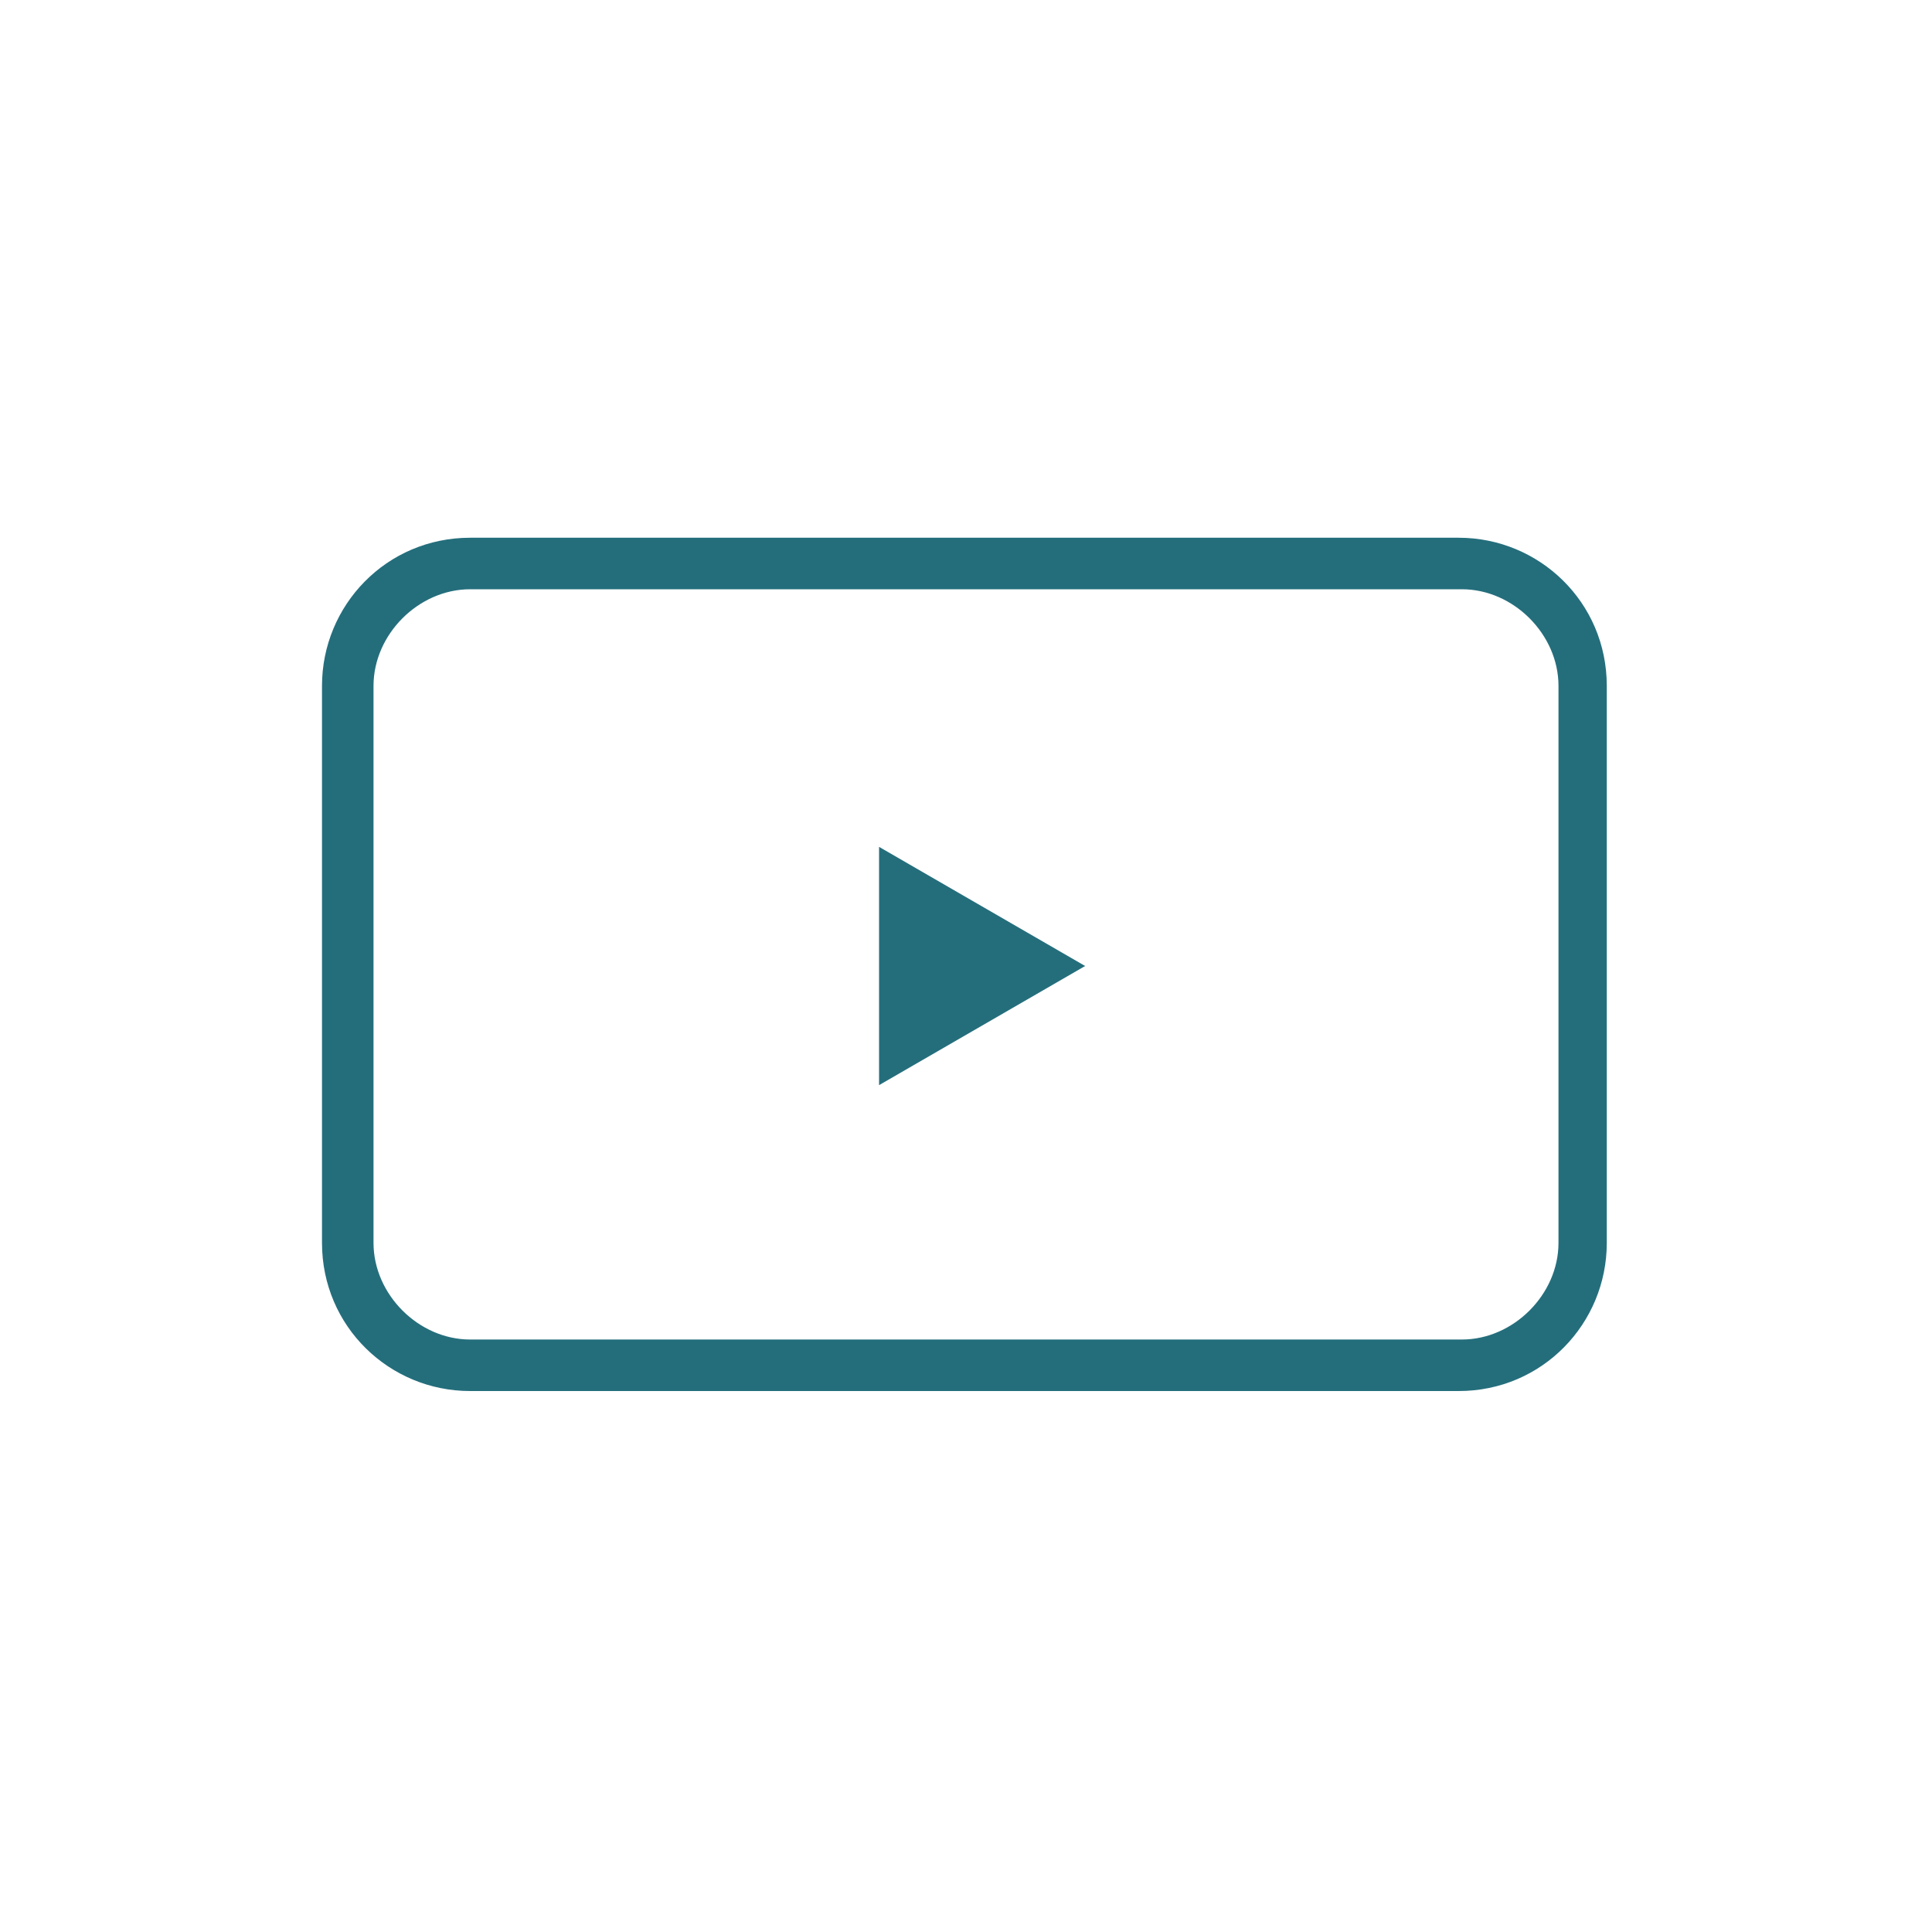
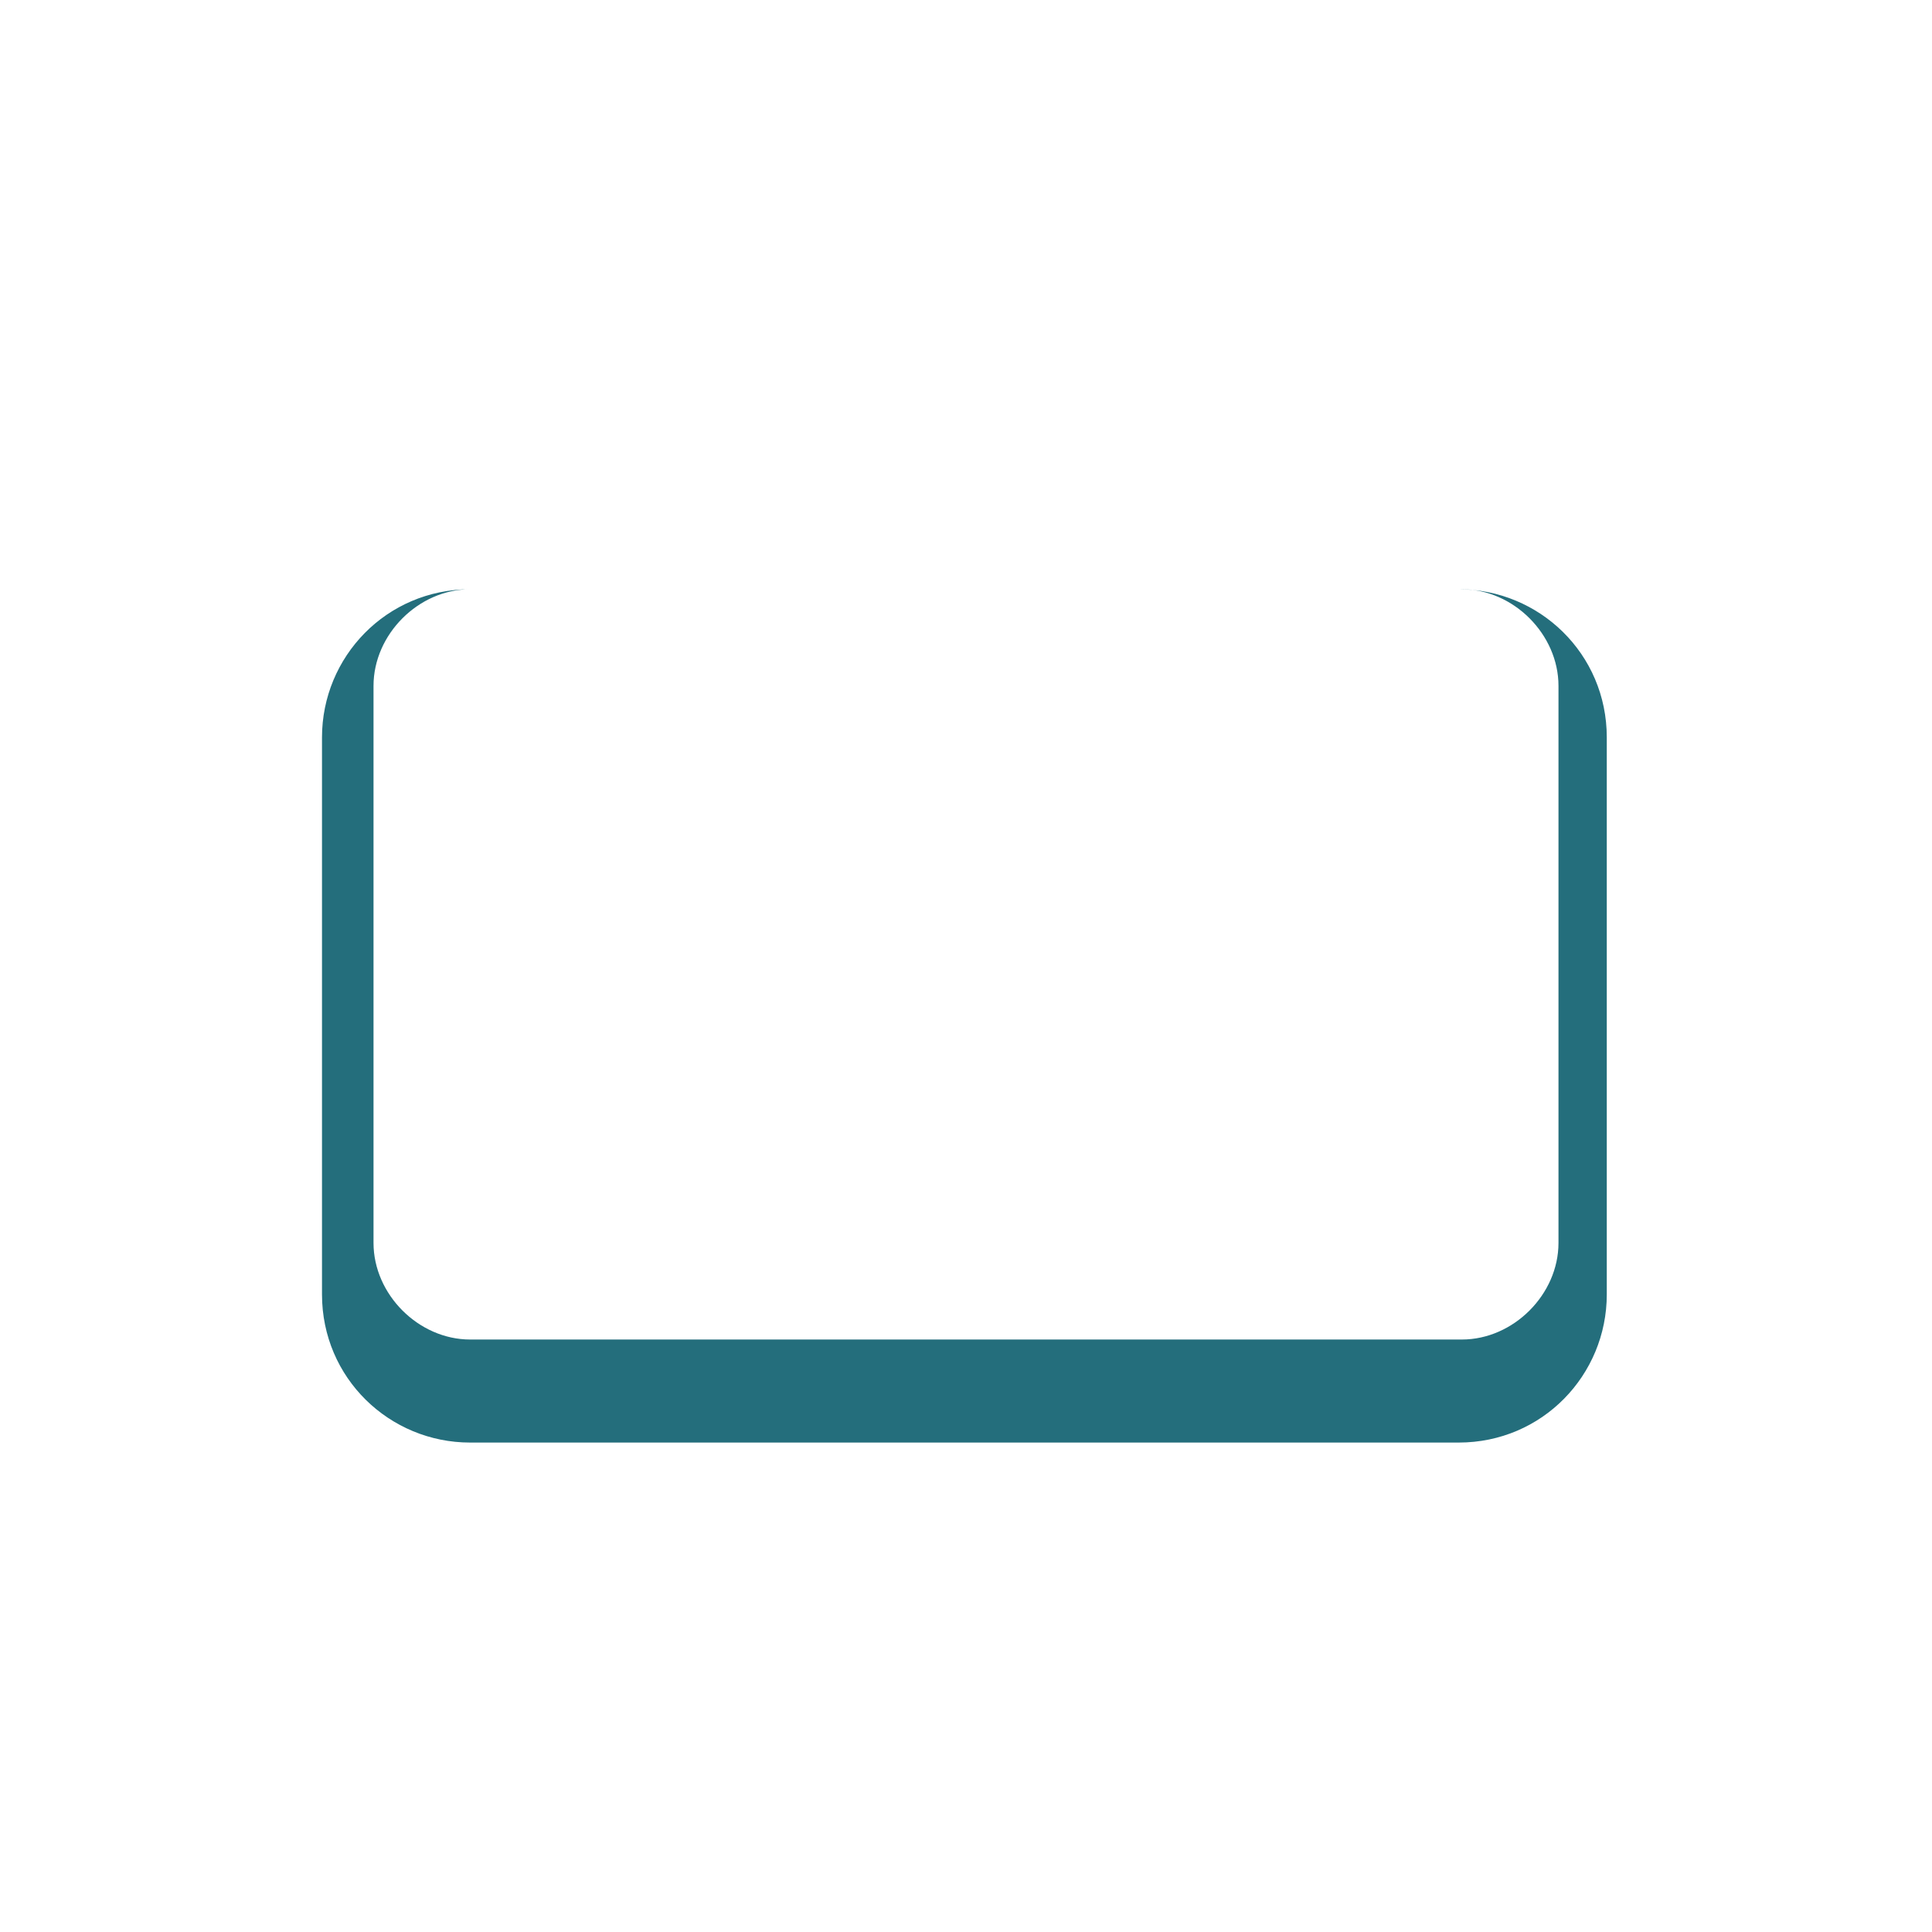
<svg xmlns="http://www.w3.org/2000/svg" id="_レイヤー_1" version="1.1" viewBox="0 0 60 60">
  <defs>
    <style>
      .st0 {
        fill: none;
      }

      .st1 {
        fill: #246e7c;
      }
    </style>
  </defs>
-   <rect class="st0" width="60" height="60" />
  <g>
-     <path class="st1" d="M45.4,18.3c1.6,0,3,1.4,3,3v17.3c0,1.6-1.4,3-3,3H14.6c-1.6,0-3-1.4-3-3v-17.3c0-1.6,1.4-3,3-3h30.7M45.4,16.7H14.6c-2.6,0-4.6,2.1-4.6,4.6v17.3c0,2.6,2.1,4.6,4.6,4.6h30.7c2.6,0,4.6-2.1,4.6-4.6v-17.3c0-2.6-2.1-4.6-4.6-4.6h0Z" />
-     <polygon class="st1" points="33.7 30 27.3 26.3 27.3 33.7 33.7 30" />
+     <path class="st1" d="M45.4,18.3c1.6,0,3,1.4,3,3v17.3c0,1.6-1.4,3-3,3H14.6c-1.6,0-3-1.4-3-3v-17.3c0-1.6,1.4-3,3-3h30.7H14.6c-2.6,0-4.6,2.1-4.6,4.6v17.3c0,2.6,2.1,4.6,4.6,4.6h30.7c2.6,0,4.6-2.1,4.6-4.6v-17.3c0-2.6-2.1-4.6-4.6-4.6h0Z" />
  </g>
</svg>